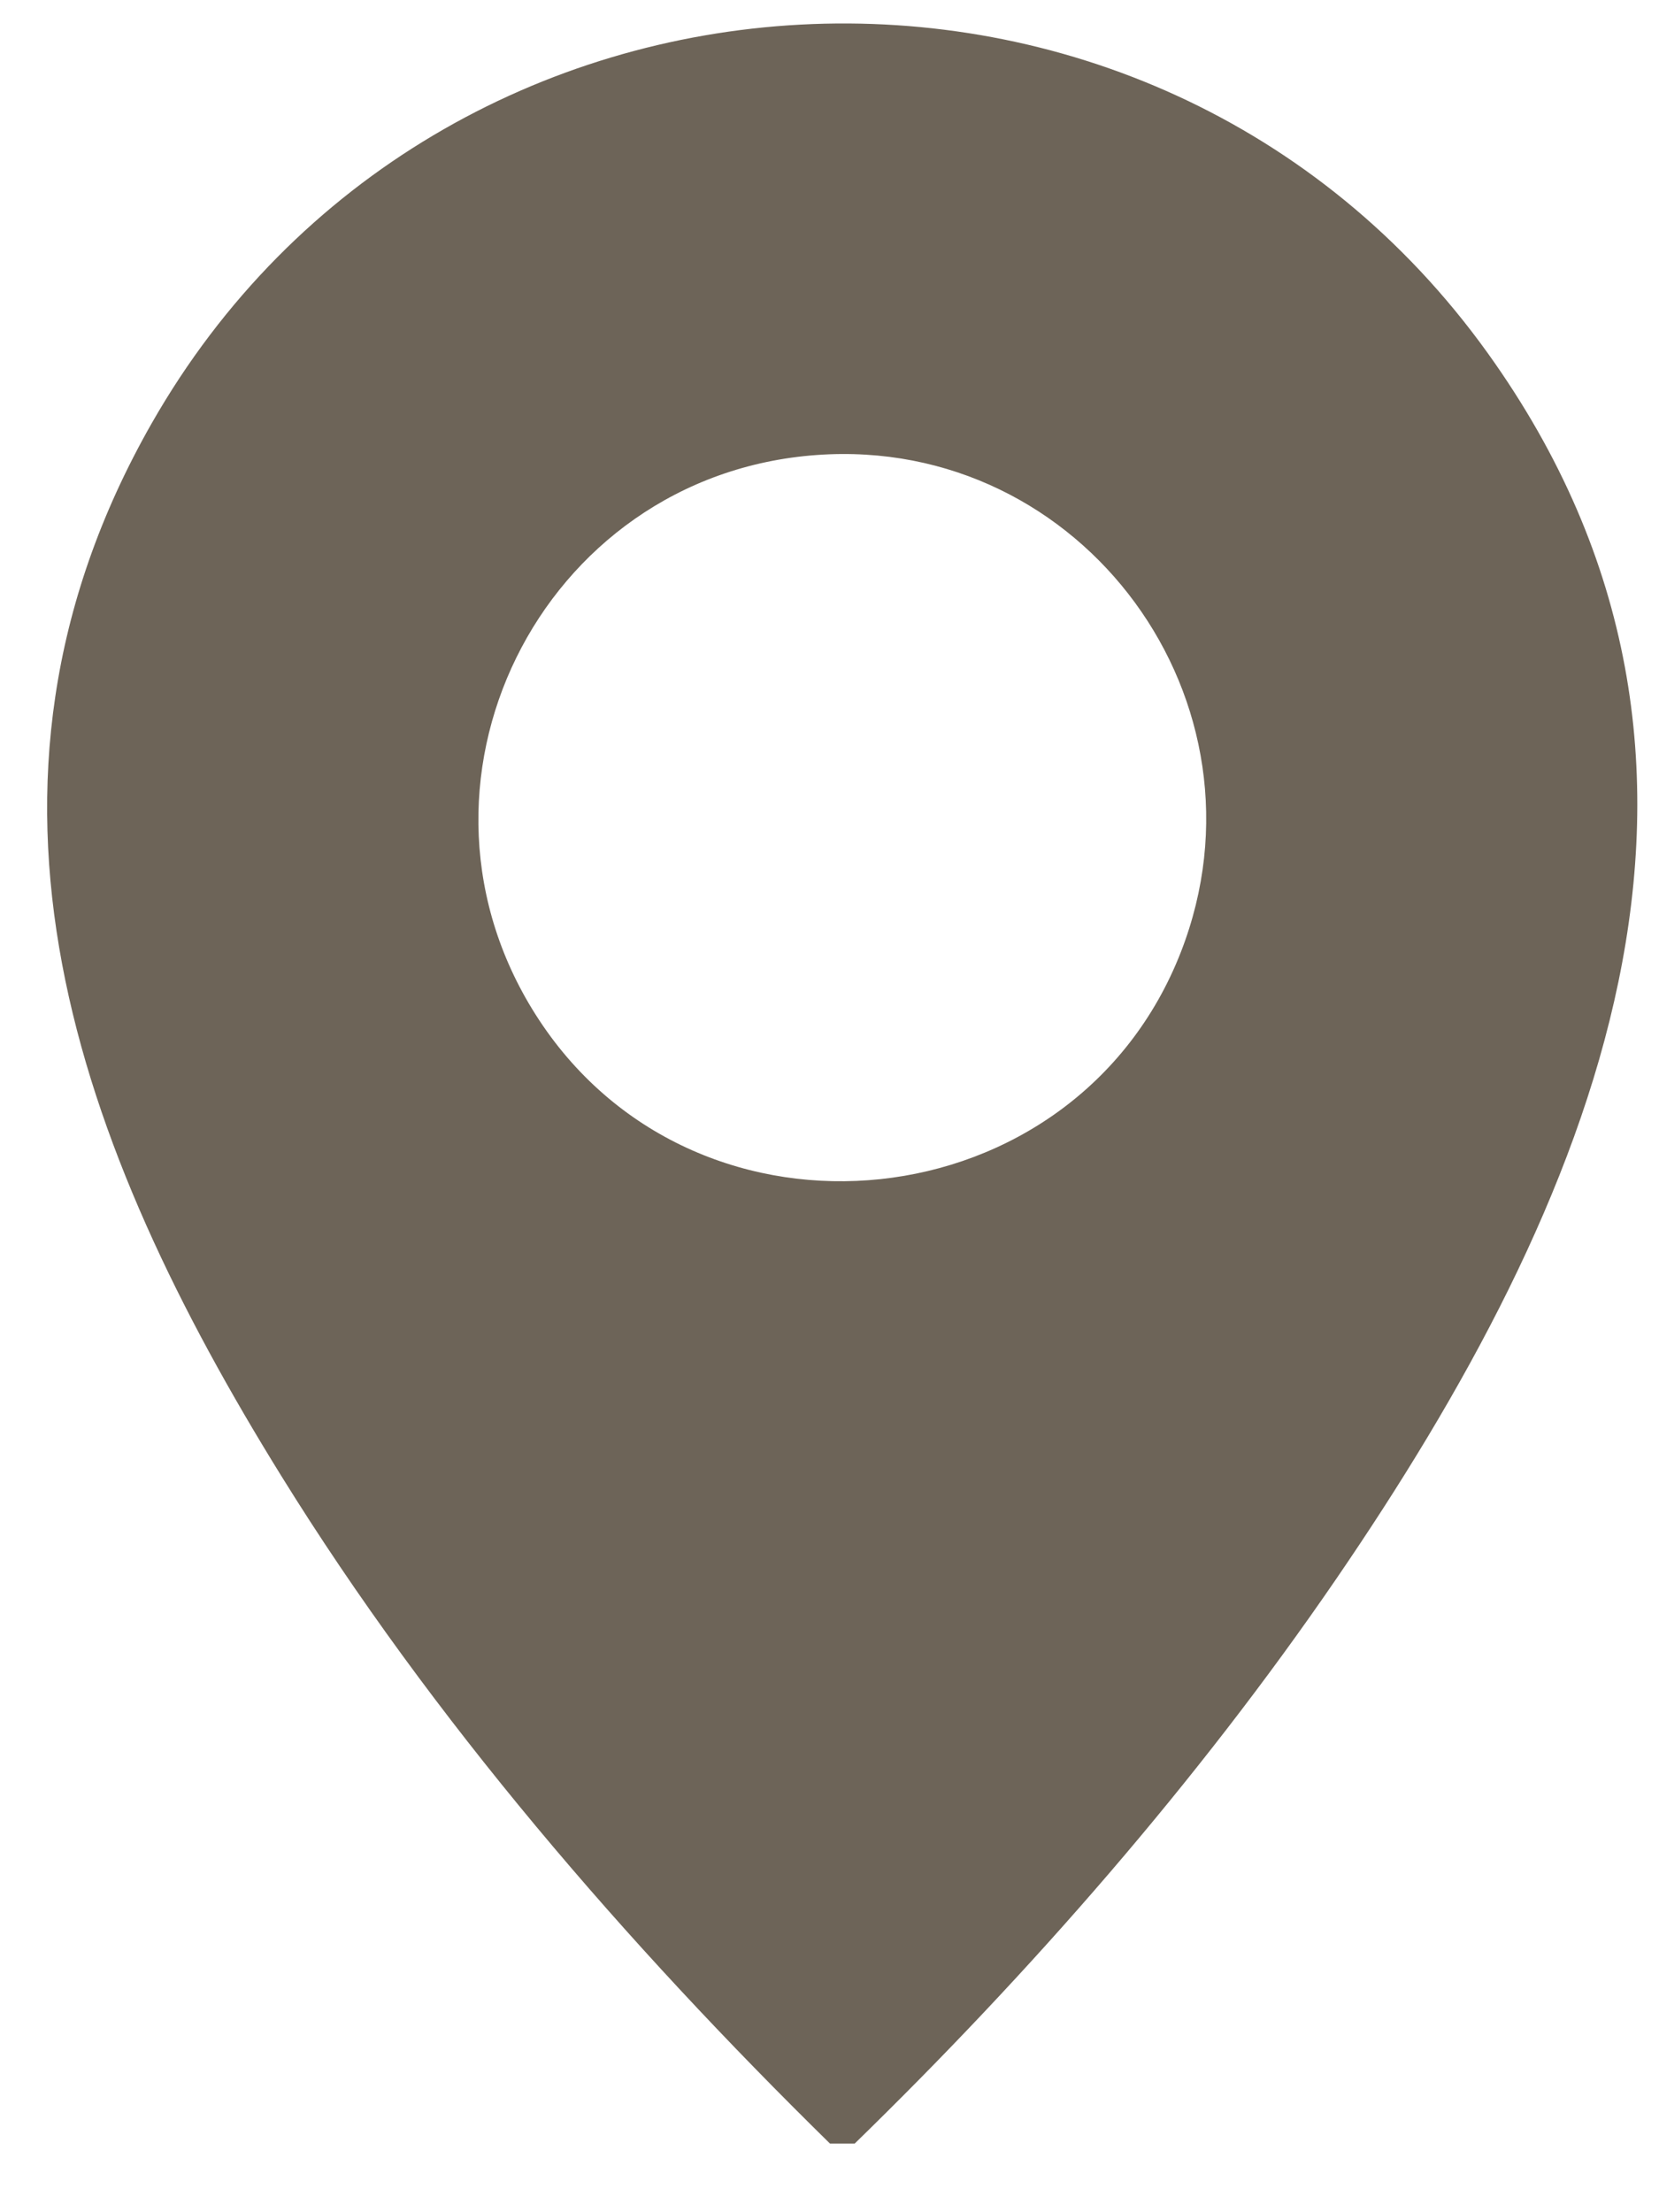
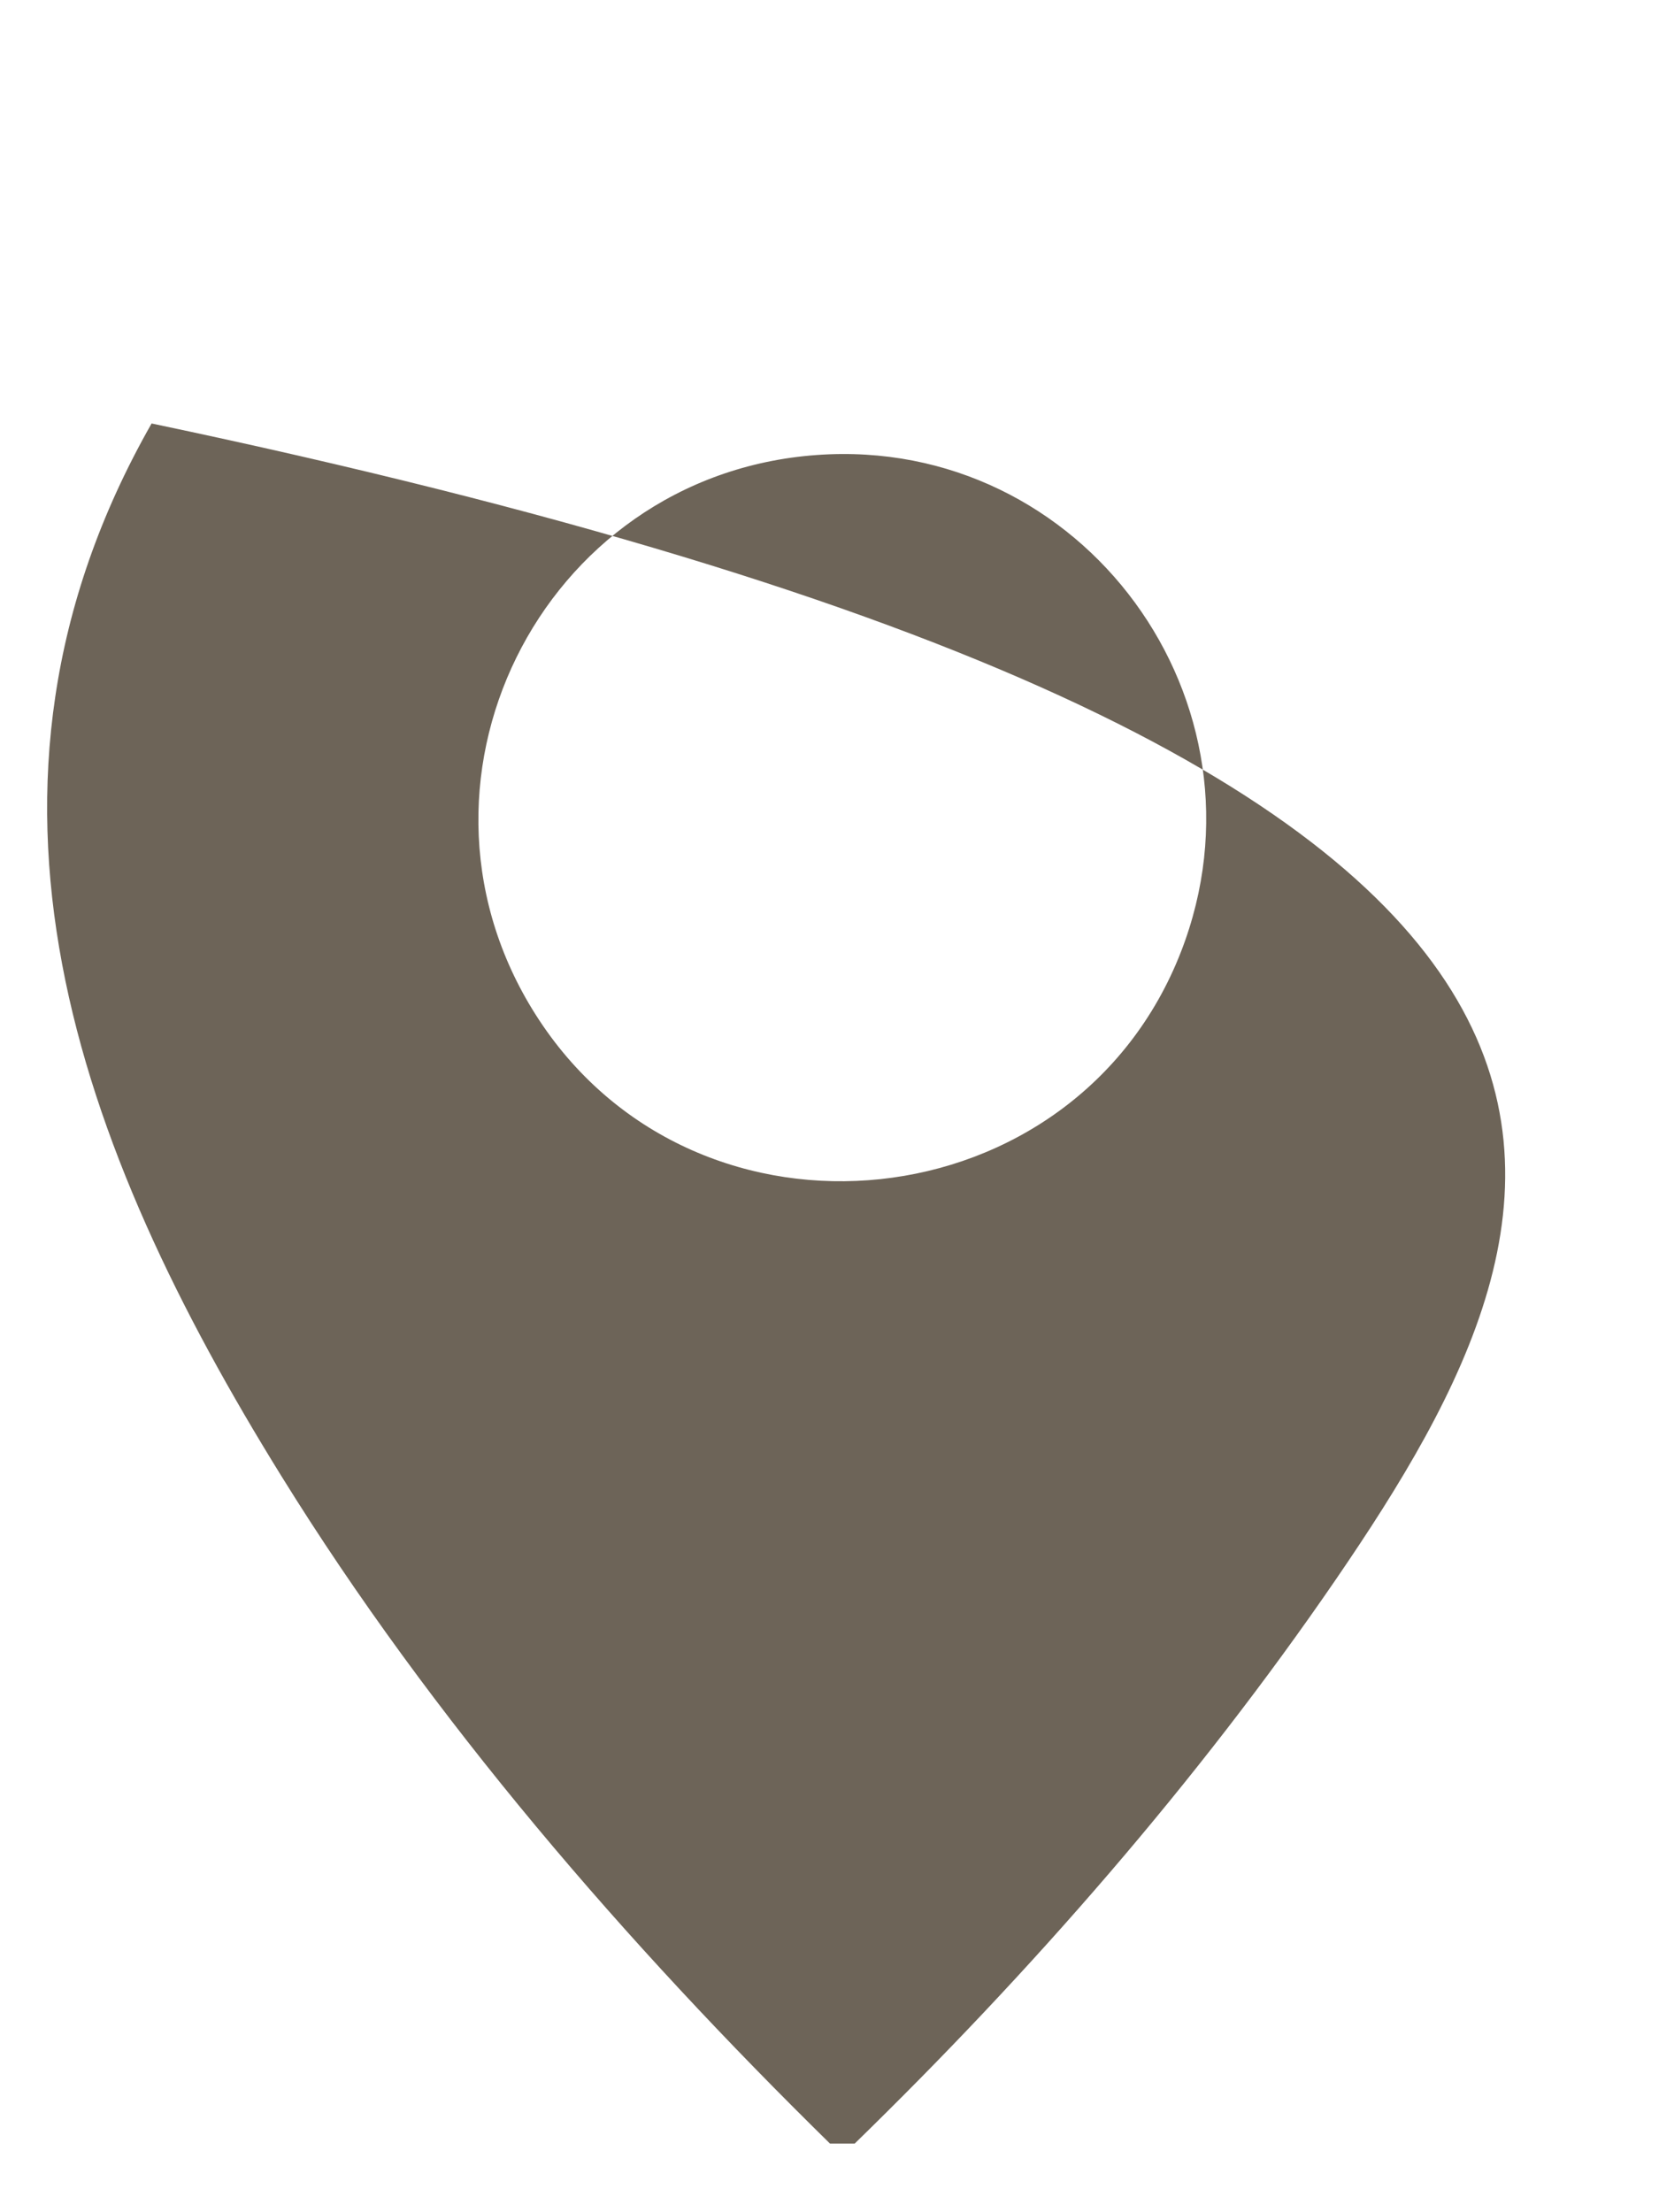
<svg xmlns="http://www.w3.org/2000/svg" width="21" height="28" viewBox="0 0 21 28" fill="none">
-   <path d="M10.82 27.131H10.506C7.929 24.602 5.471 21.763 3.564 18.686C0.989 14.531 -0.72 9.993 1.919 5.36C5.53 -0.977 14.57 -1.468 18.831 4.468C22.584 9.698 20.132 15.285 16.913 19.986C15.154 22.553 13.047 24.962 10.82 27.13V27.131ZM10.338 5.759C6.828 6.012 4.882 9.959 6.824 12.91C8.852 15.992 13.611 15.487 14.949 12.047C16.175 8.894 13.71 5.515 10.338 5.759H10.338Z" fill="#6D6458" />
+   <path d="M10.82 27.131H10.506C7.929 24.602 5.471 21.763 3.564 18.686C0.989 14.531 -0.72 9.993 1.919 5.36C22.584 9.698 20.132 15.285 16.913 19.986C15.154 22.553 13.047 24.962 10.82 27.13V27.131ZM10.338 5.759C6.828 6.012 4.882 9.959 6.824 12.91C8.852 15.992 13.611 15.487 14.949 12.047C16.175 8.894 13.71 5.515 10.338 5.759H10.338Z" fill="#6D6458" />
</svg>